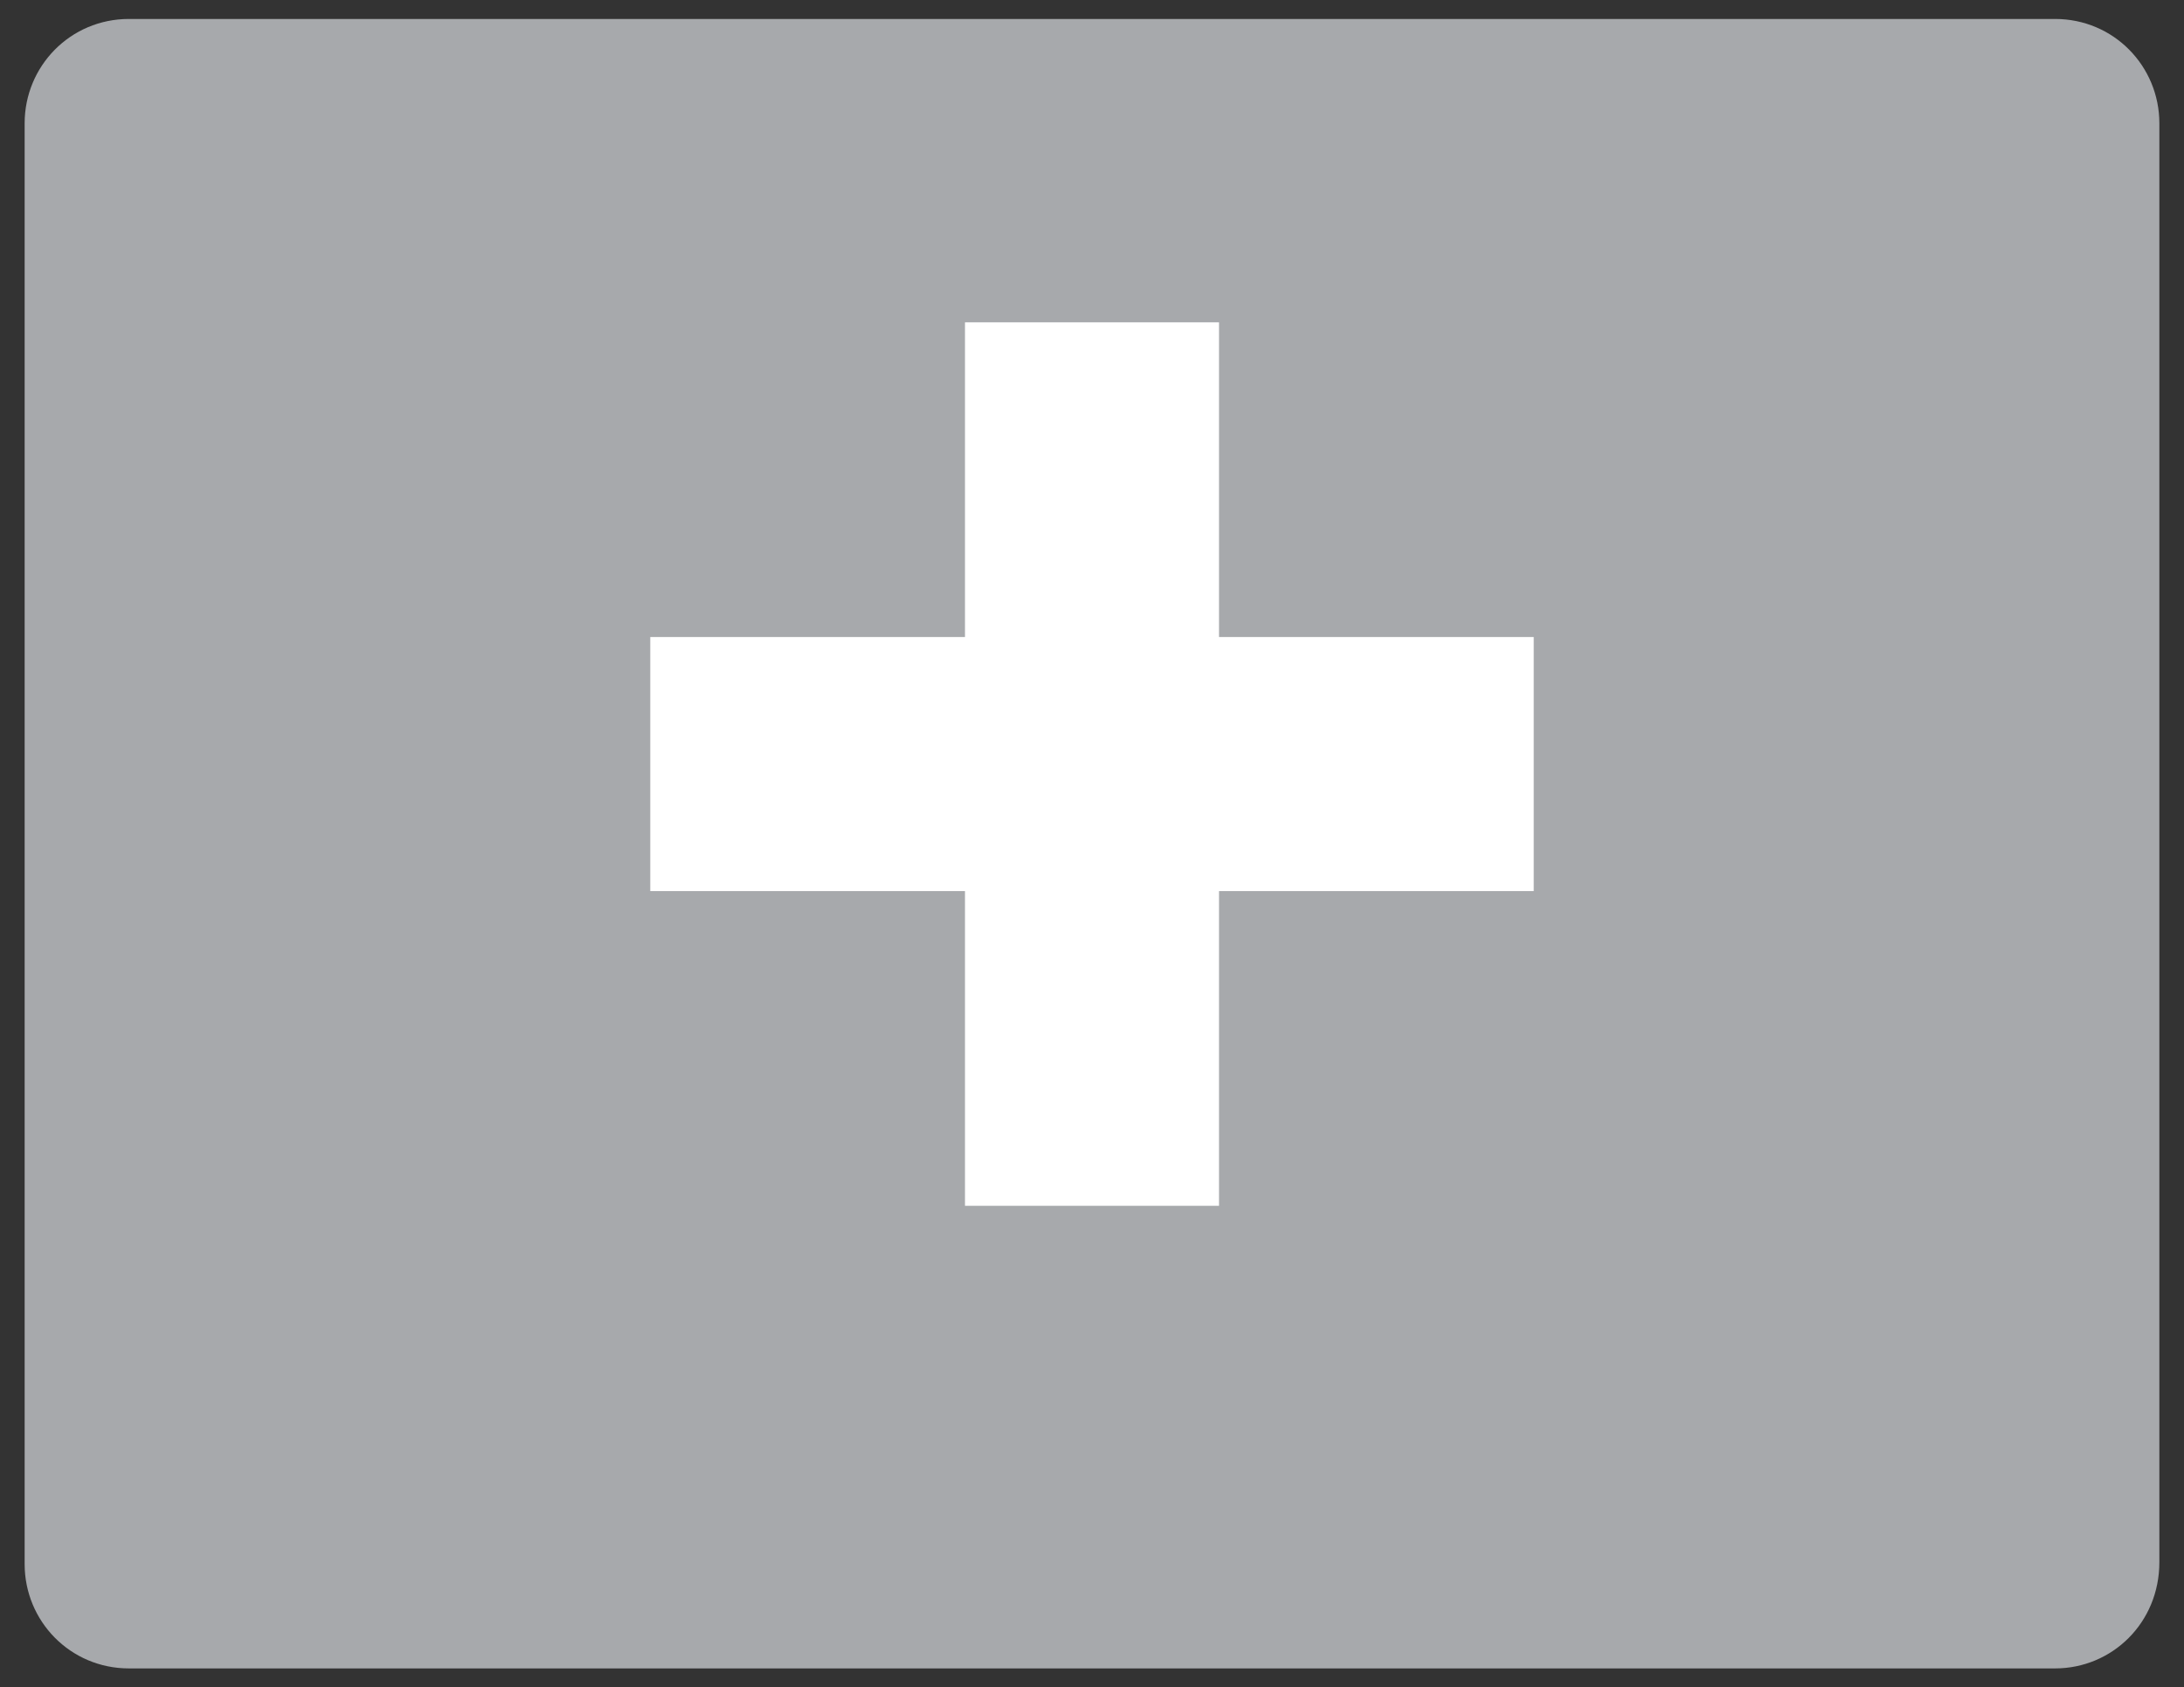
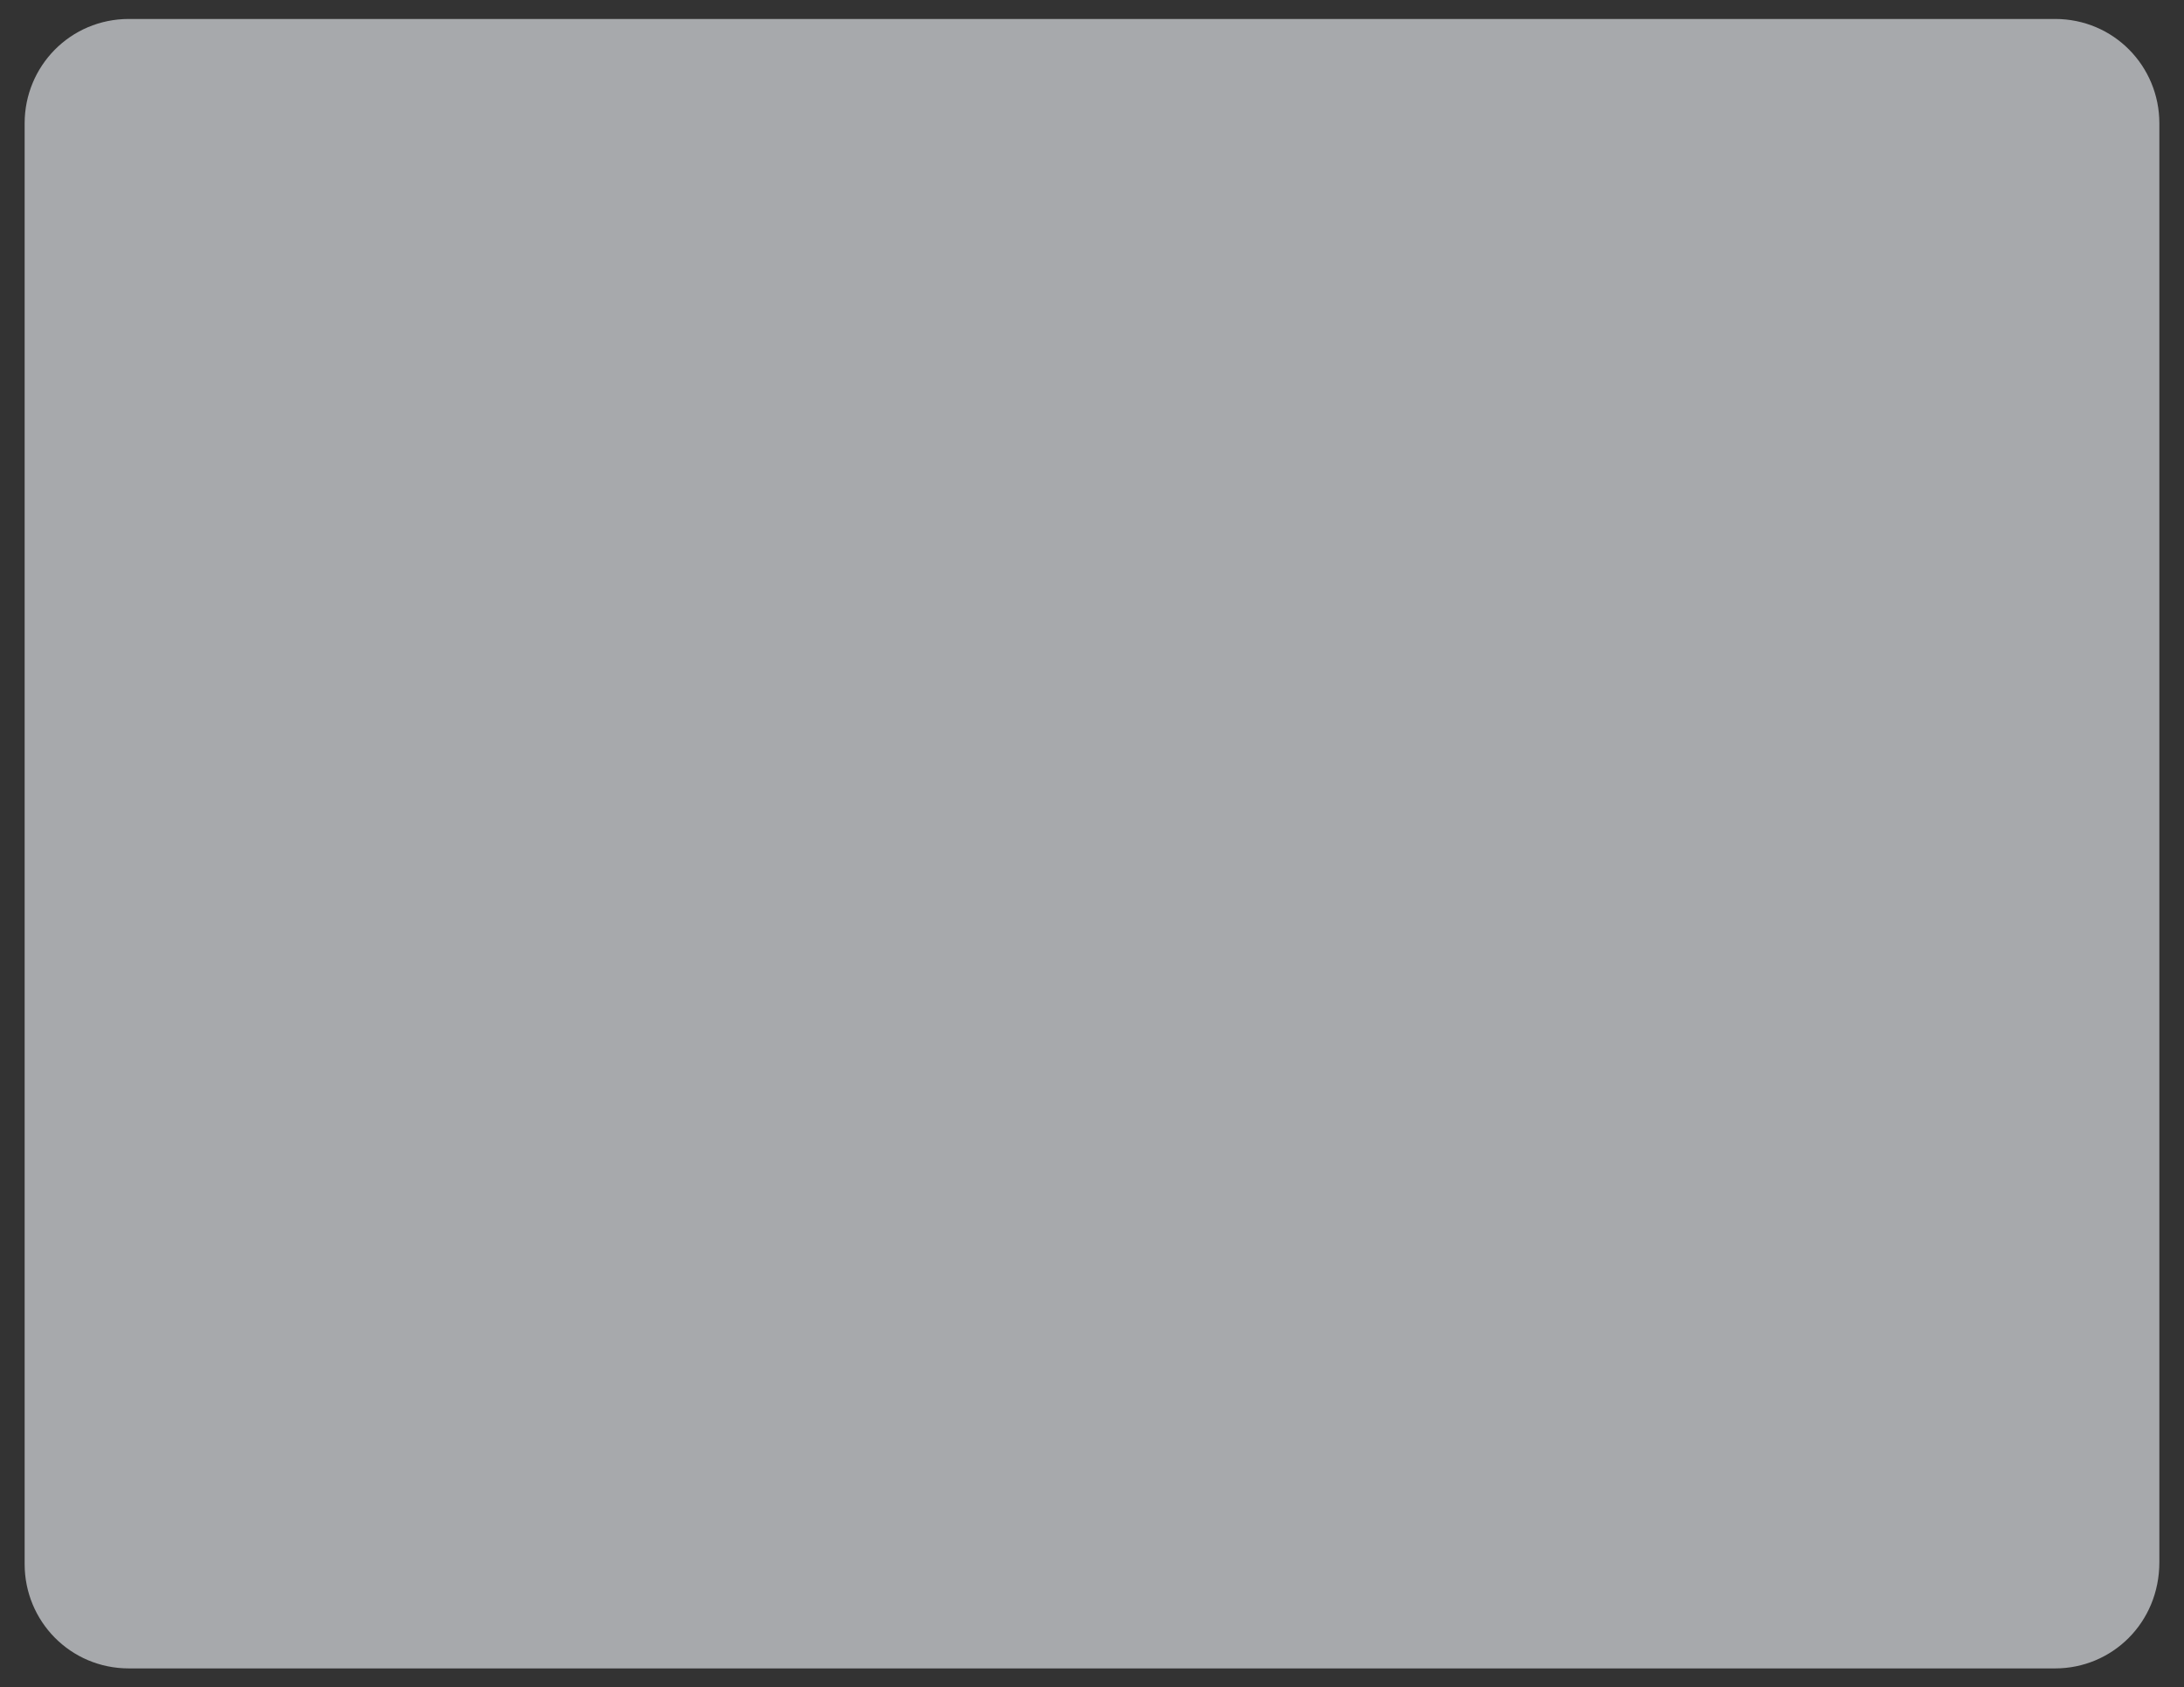
<svg xmlns="http://www.w3.org/2000/svg" version="1.1" id="Layer_1" x="0px" y="0px" viewBox="0 0 115.2 89" style="enable-background:new 0 0 115.2 89;" xml:space="preserve">
  <rect x="0" y="0" width="115.2" height="89" fill="#333333" stroke="none" />
  <style type="text/css">
	.st0{fill:#A7A9AC;}
	.st1{fill:#FFFFFF;}
</style>
-   <path class="st0" d="M108.4,88H6.8c-3.1,0-5.5-2.5-5.5-5.5V6.5C1.3,3.5,3.7,1,6.8,1h101.6c3.1,0,5.5,2.5,5.5,5.5v75.9  C113.9,85.6,111.4,88,108.4,88z" />
-   <polygon class="st1" points="80.9,33.6 64.3,33.6 64.3,17 50.9,17 50.9,33.6 34.3,33.6 34.3,47 50.9,47 50.9,63.6 64.3,63.6   64.3,47 80.9,47 " />
+   <path class="st0" d="M108.4,88H6.8c-3.1,0-5.5-2.5-5.5-5.5V6.5C1.3,3.5,3.7,1,6.8,1h101.6c3.1,0,5.5,2.5,5.5,5.5v75.9  C113.9,85.6,111.4,88,108.4,88" />
</svg>